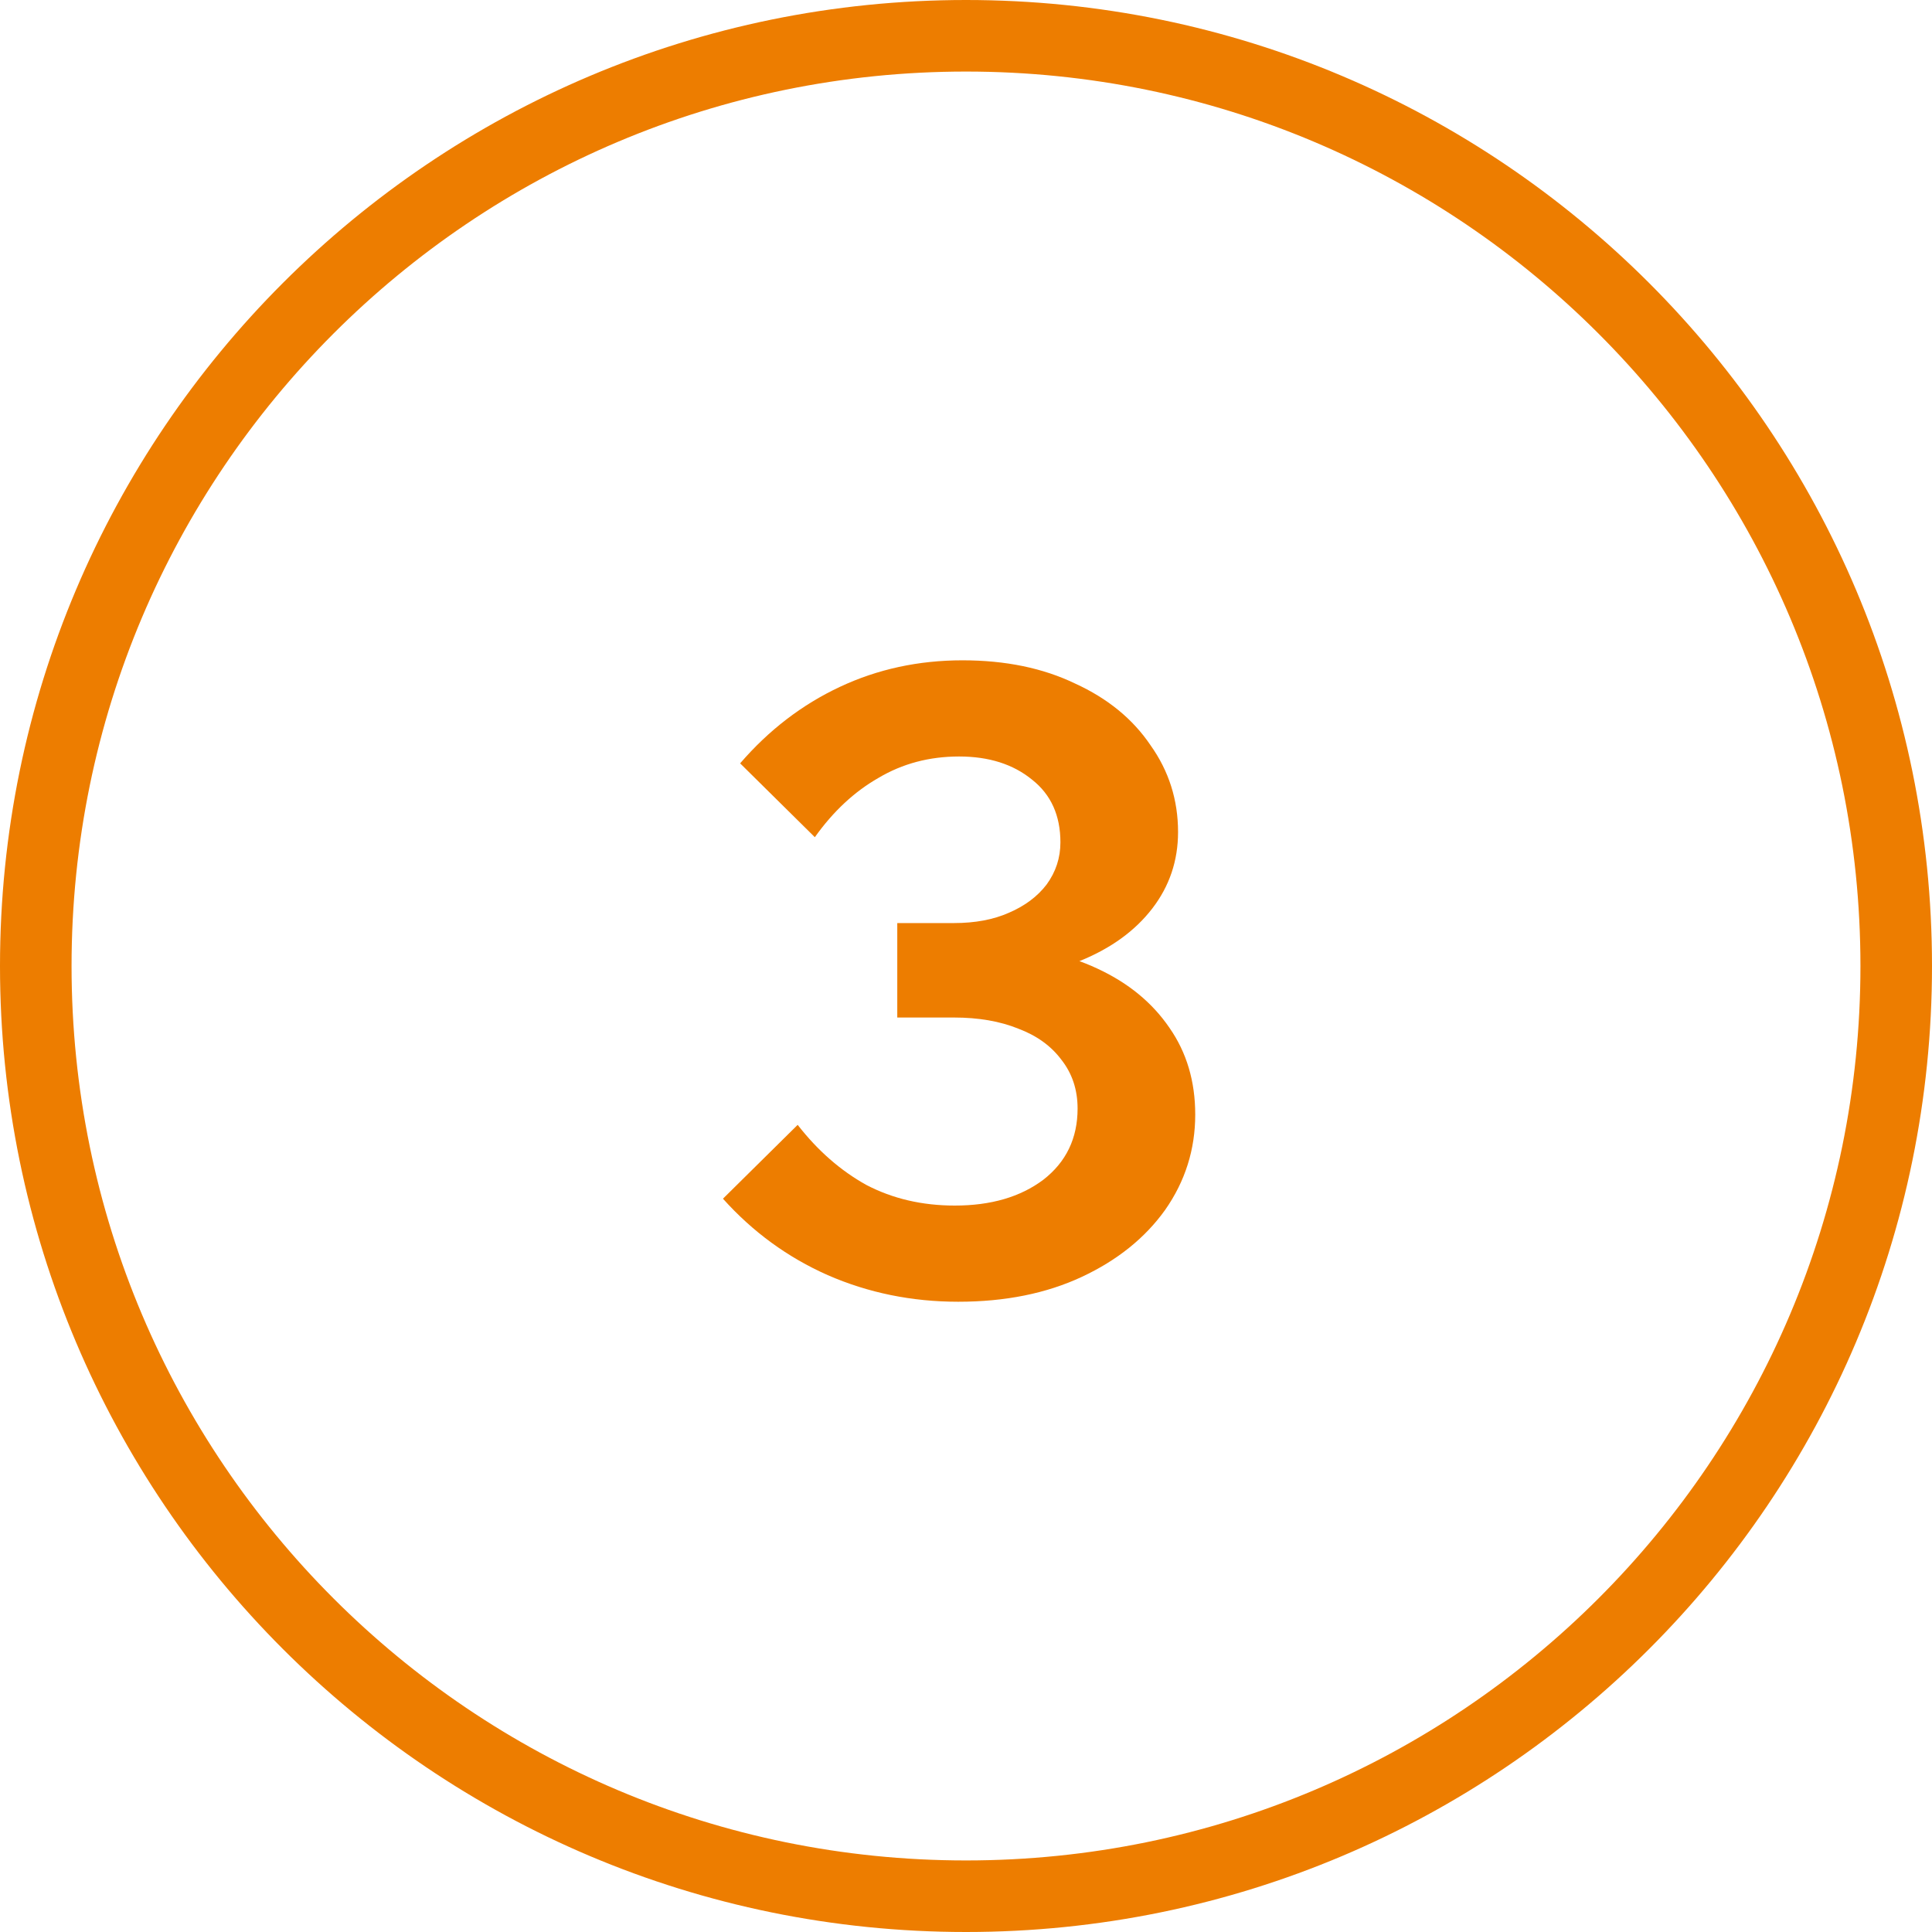
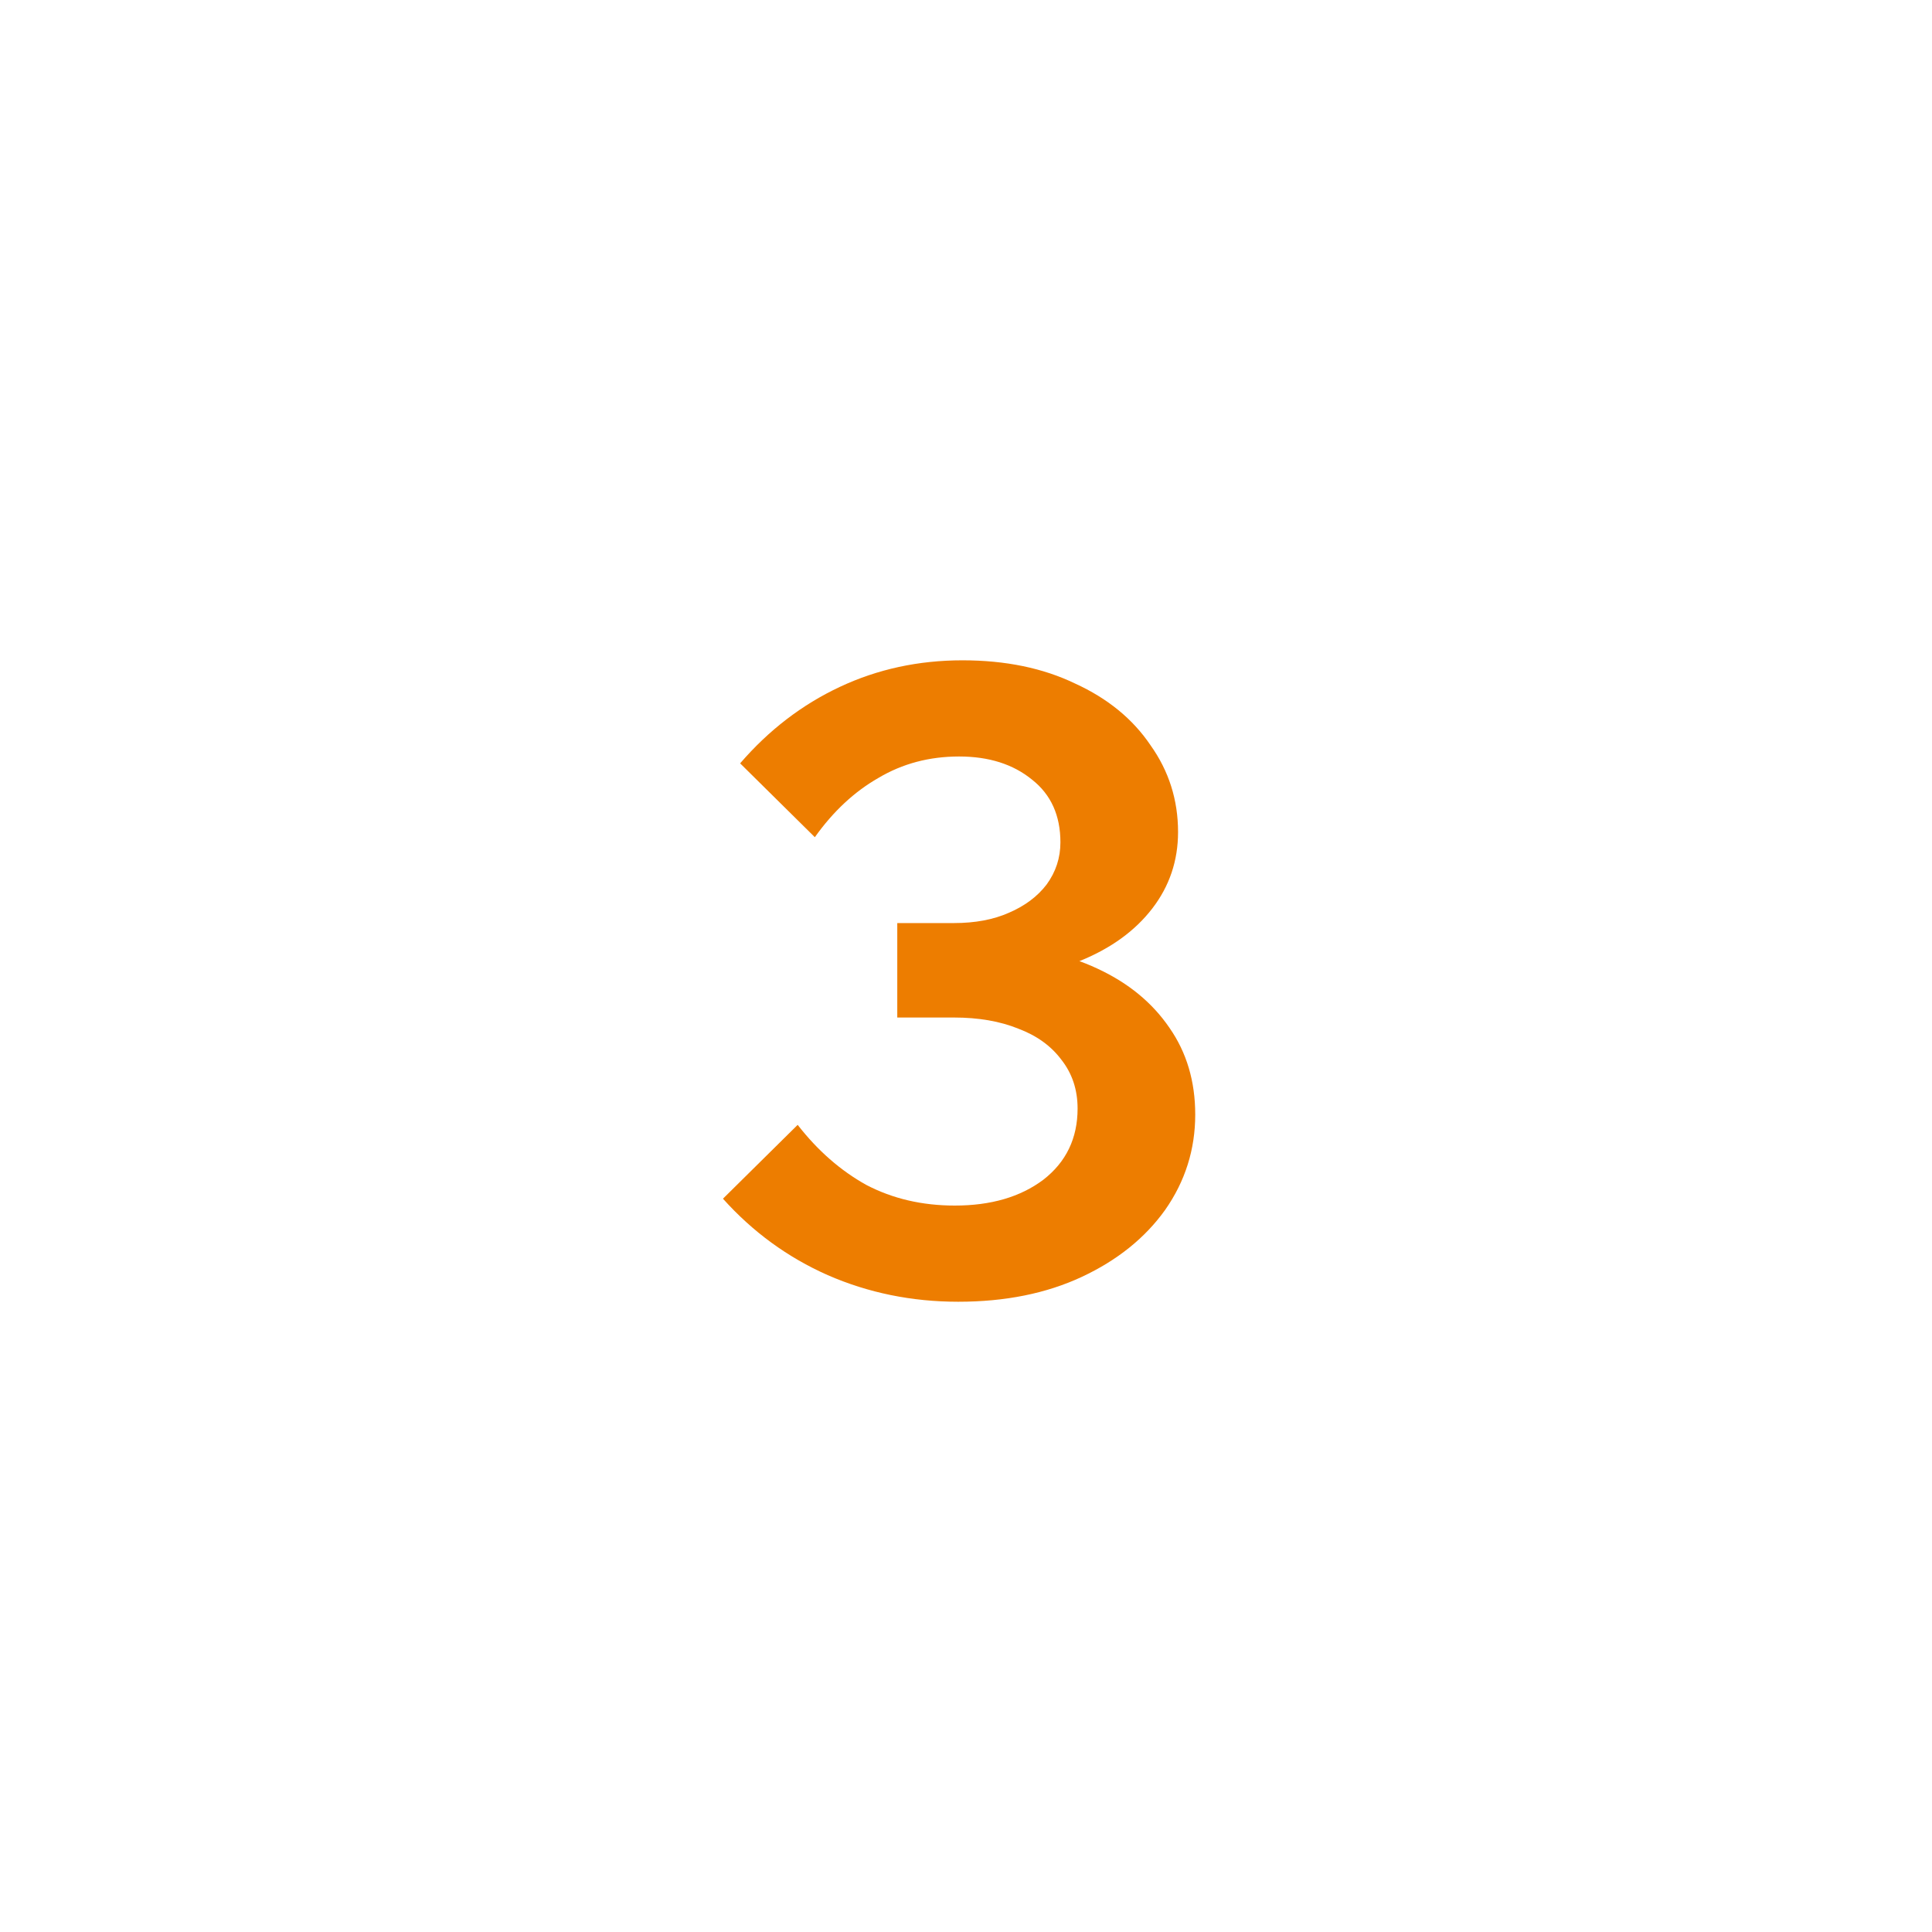
<svg xmlns="http://www.w3.org/2000/svg" width="54" height="54" viewBox="0 0 54 54" fill="none">
  <path d="M20.207 33.504L22.295 31.44C22.855 32.16 23.495 32.72 24.215 33.12C24.951 33.504 25.775 33.696 26.687 33.696C27.695 33.696 28.519 33.456 29.159 32.976C29.799 32.48 30.119 31.816 30.119 30.984C30.119 30.456 29.967 30 29.663 29.616C29.375 29.232 28.975 28.944 28.463 28.752C27.951 28.544 27.351 28.44 26.663 28.44H25.079V25.8H26.663C27.255 25.8 27.767 25.704 28.199 25.512C28.647 25.32 28.999 25.056 29.255 24.72C29.511 24.368 29.639 23.976 29.639 23.544C29.639 22.792 29.375 22.208 28.847 21.792C28.319 21.36 27.639 21.144 26.807 21.144C25.975 21.144 25.223 21.344 24.551 21.744C23.879 22.128 23.287 22.68 22.775 23.4L20.687 21.336C21.487 20.408 22.415 19.696 23.471 19.2C24.527 18.704 25.671 18.456 26.903 18.456C28.103 18.456 29.151 18.672 30.047 19.104C30.959 19.52 31.663 20.096 32.159 20.832C32.671 21.552 32.927 22.36 32.927 23.256C32.927 24.056 32.687 24.768 32.207 25.392C31.727 26.016 31.055 26.504 30.191 26.856C29.327 27.192 28.319 27.36 27.167 27.36L27.719 26.472C28.839 26.472 29.823 26.672 30.671 27.072C31.535 27.472 32.207 28.024 32.687 28.728C33.167 29.416 33.407 30.224 33.407 31.152C33.407 32.128 33.127 33.016 32.567 33.816C32.007 34.6 31.231 35.224 30.239 35.688C29.247 36.152 28.095 36.384 26.783 36.384C25.487 36.384 24.271 36.136 23.135 35.64C22.015 35.144 21.039 34.432 20.207 33.504Z" fill="#ED7D00" />
-   <path d="M27 53C41.359 53 53 41.359 53 27C53 12.641 41.359 1 27 1C12.641 1 1 12.641 1 27C1 41.359 12.641 53 27 53Z" stroke="#ED7D00" stroke-width="2" stroke-miterlimit="10" />
</svg>